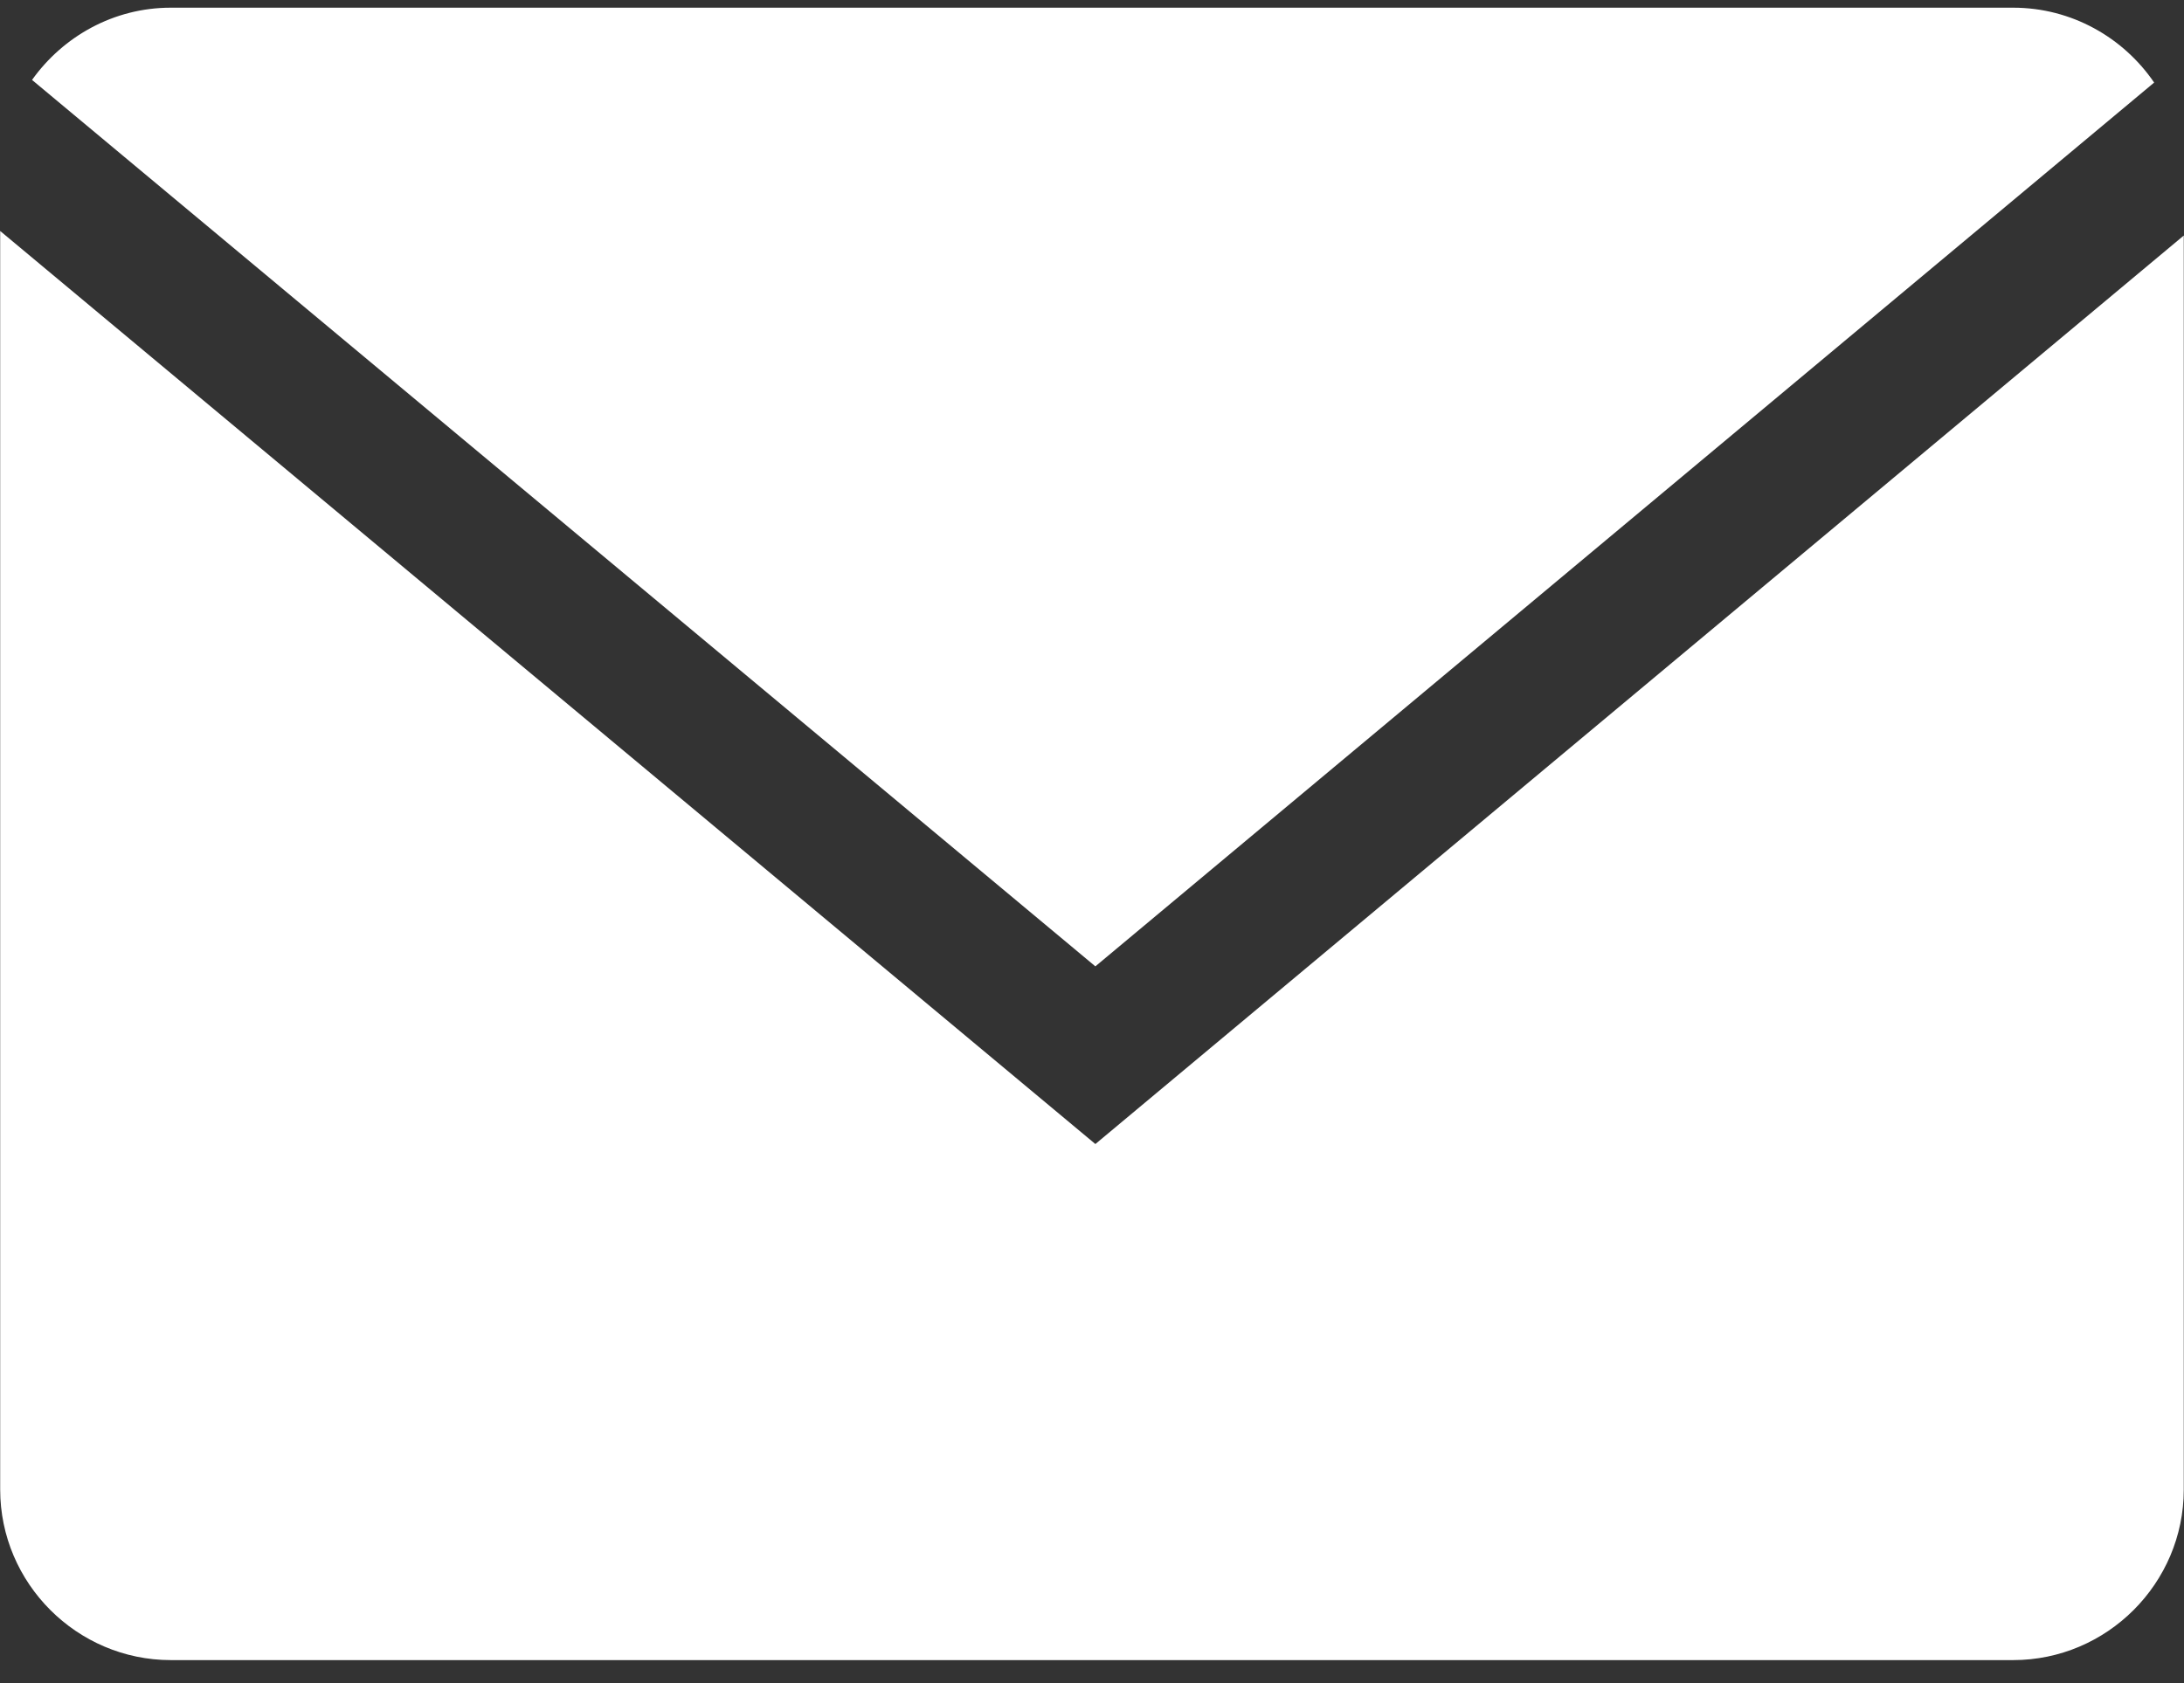
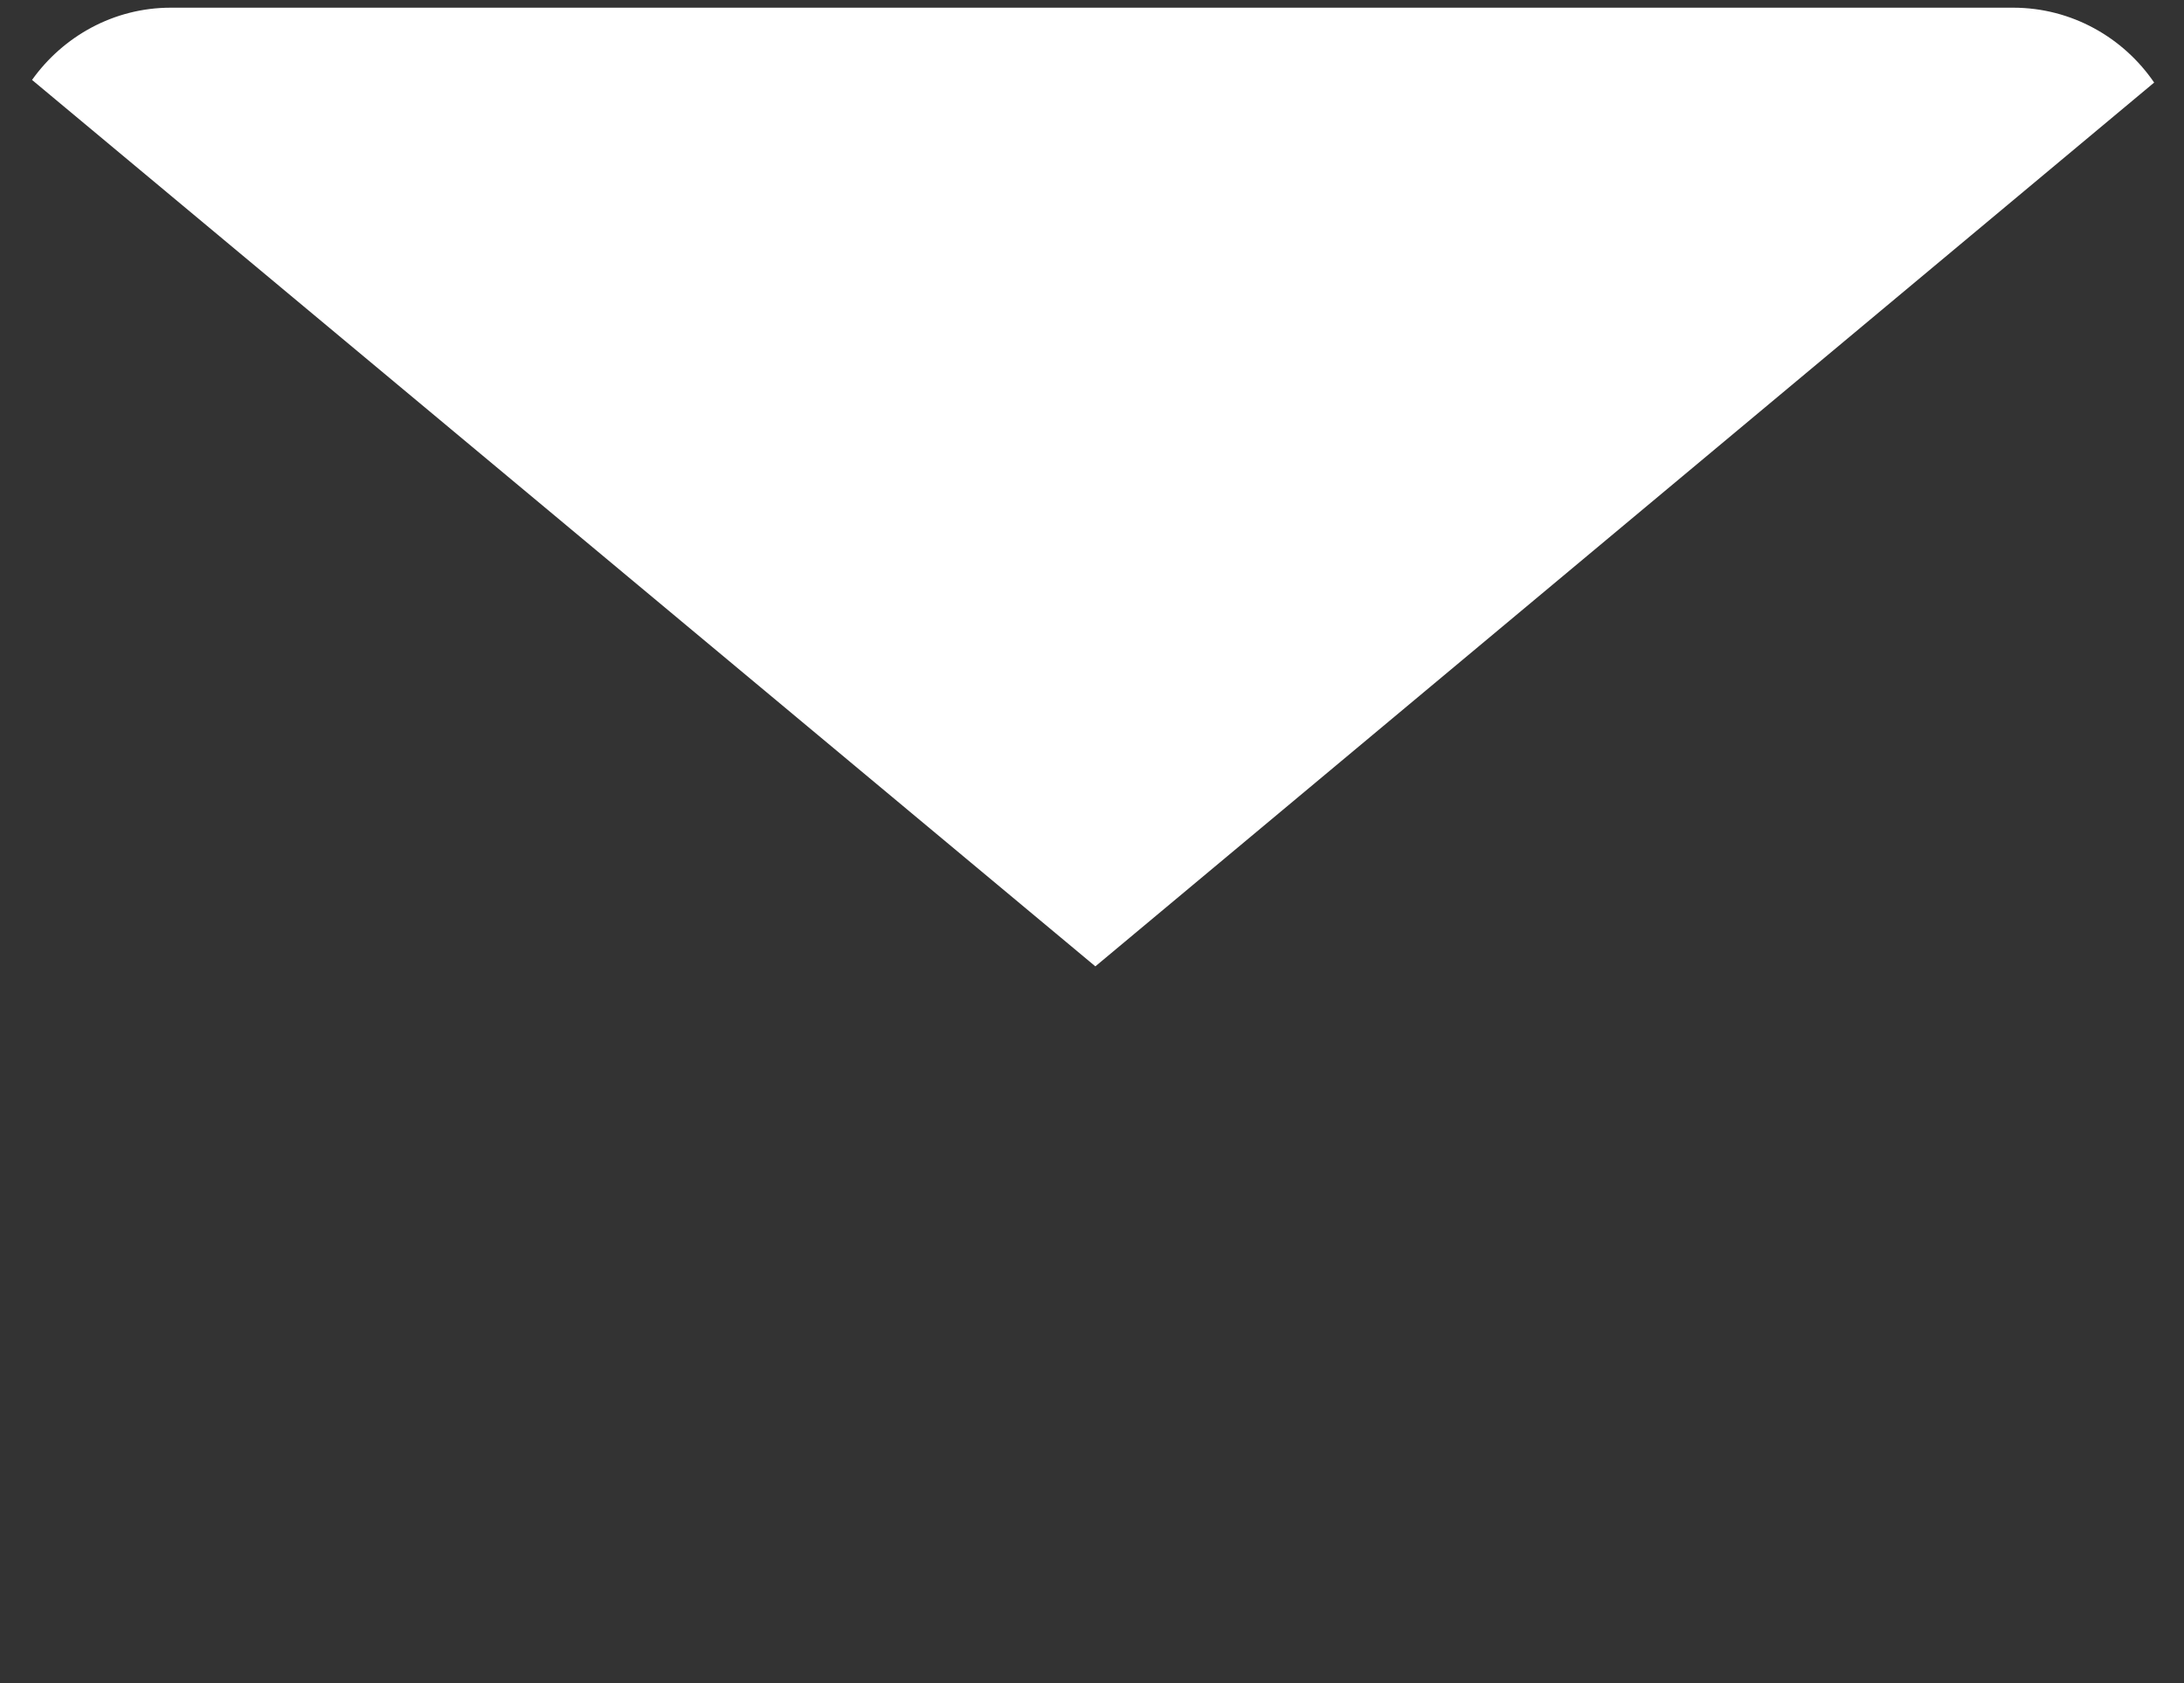
<svg xmlns="http://www.w3.org/2000/svg" width="48" height="37" viewBox="0 0 48 37" fill="none">
  <rect x="0" y="0" width="48" height="37" fill="#333333" stroke="none" />
  <path d="M47.344 1.815C46.667 0.824 45.529 0.169 44.245 0.169H3.754C2.497 0.169 1.386 0.801 0.704 1.757L24.074 21.244L47.344 1.815Z" fill="white" />
-   <path d="M0.004 5.078V32.745C0.004 34.807 1.692 36.495 3.754 36.495H44.245C46.308 36.495 47.995 34.807 47.995 32.745V5.178L24.074 25.15L0.004 5.078Z" fill="white" />
</svg>